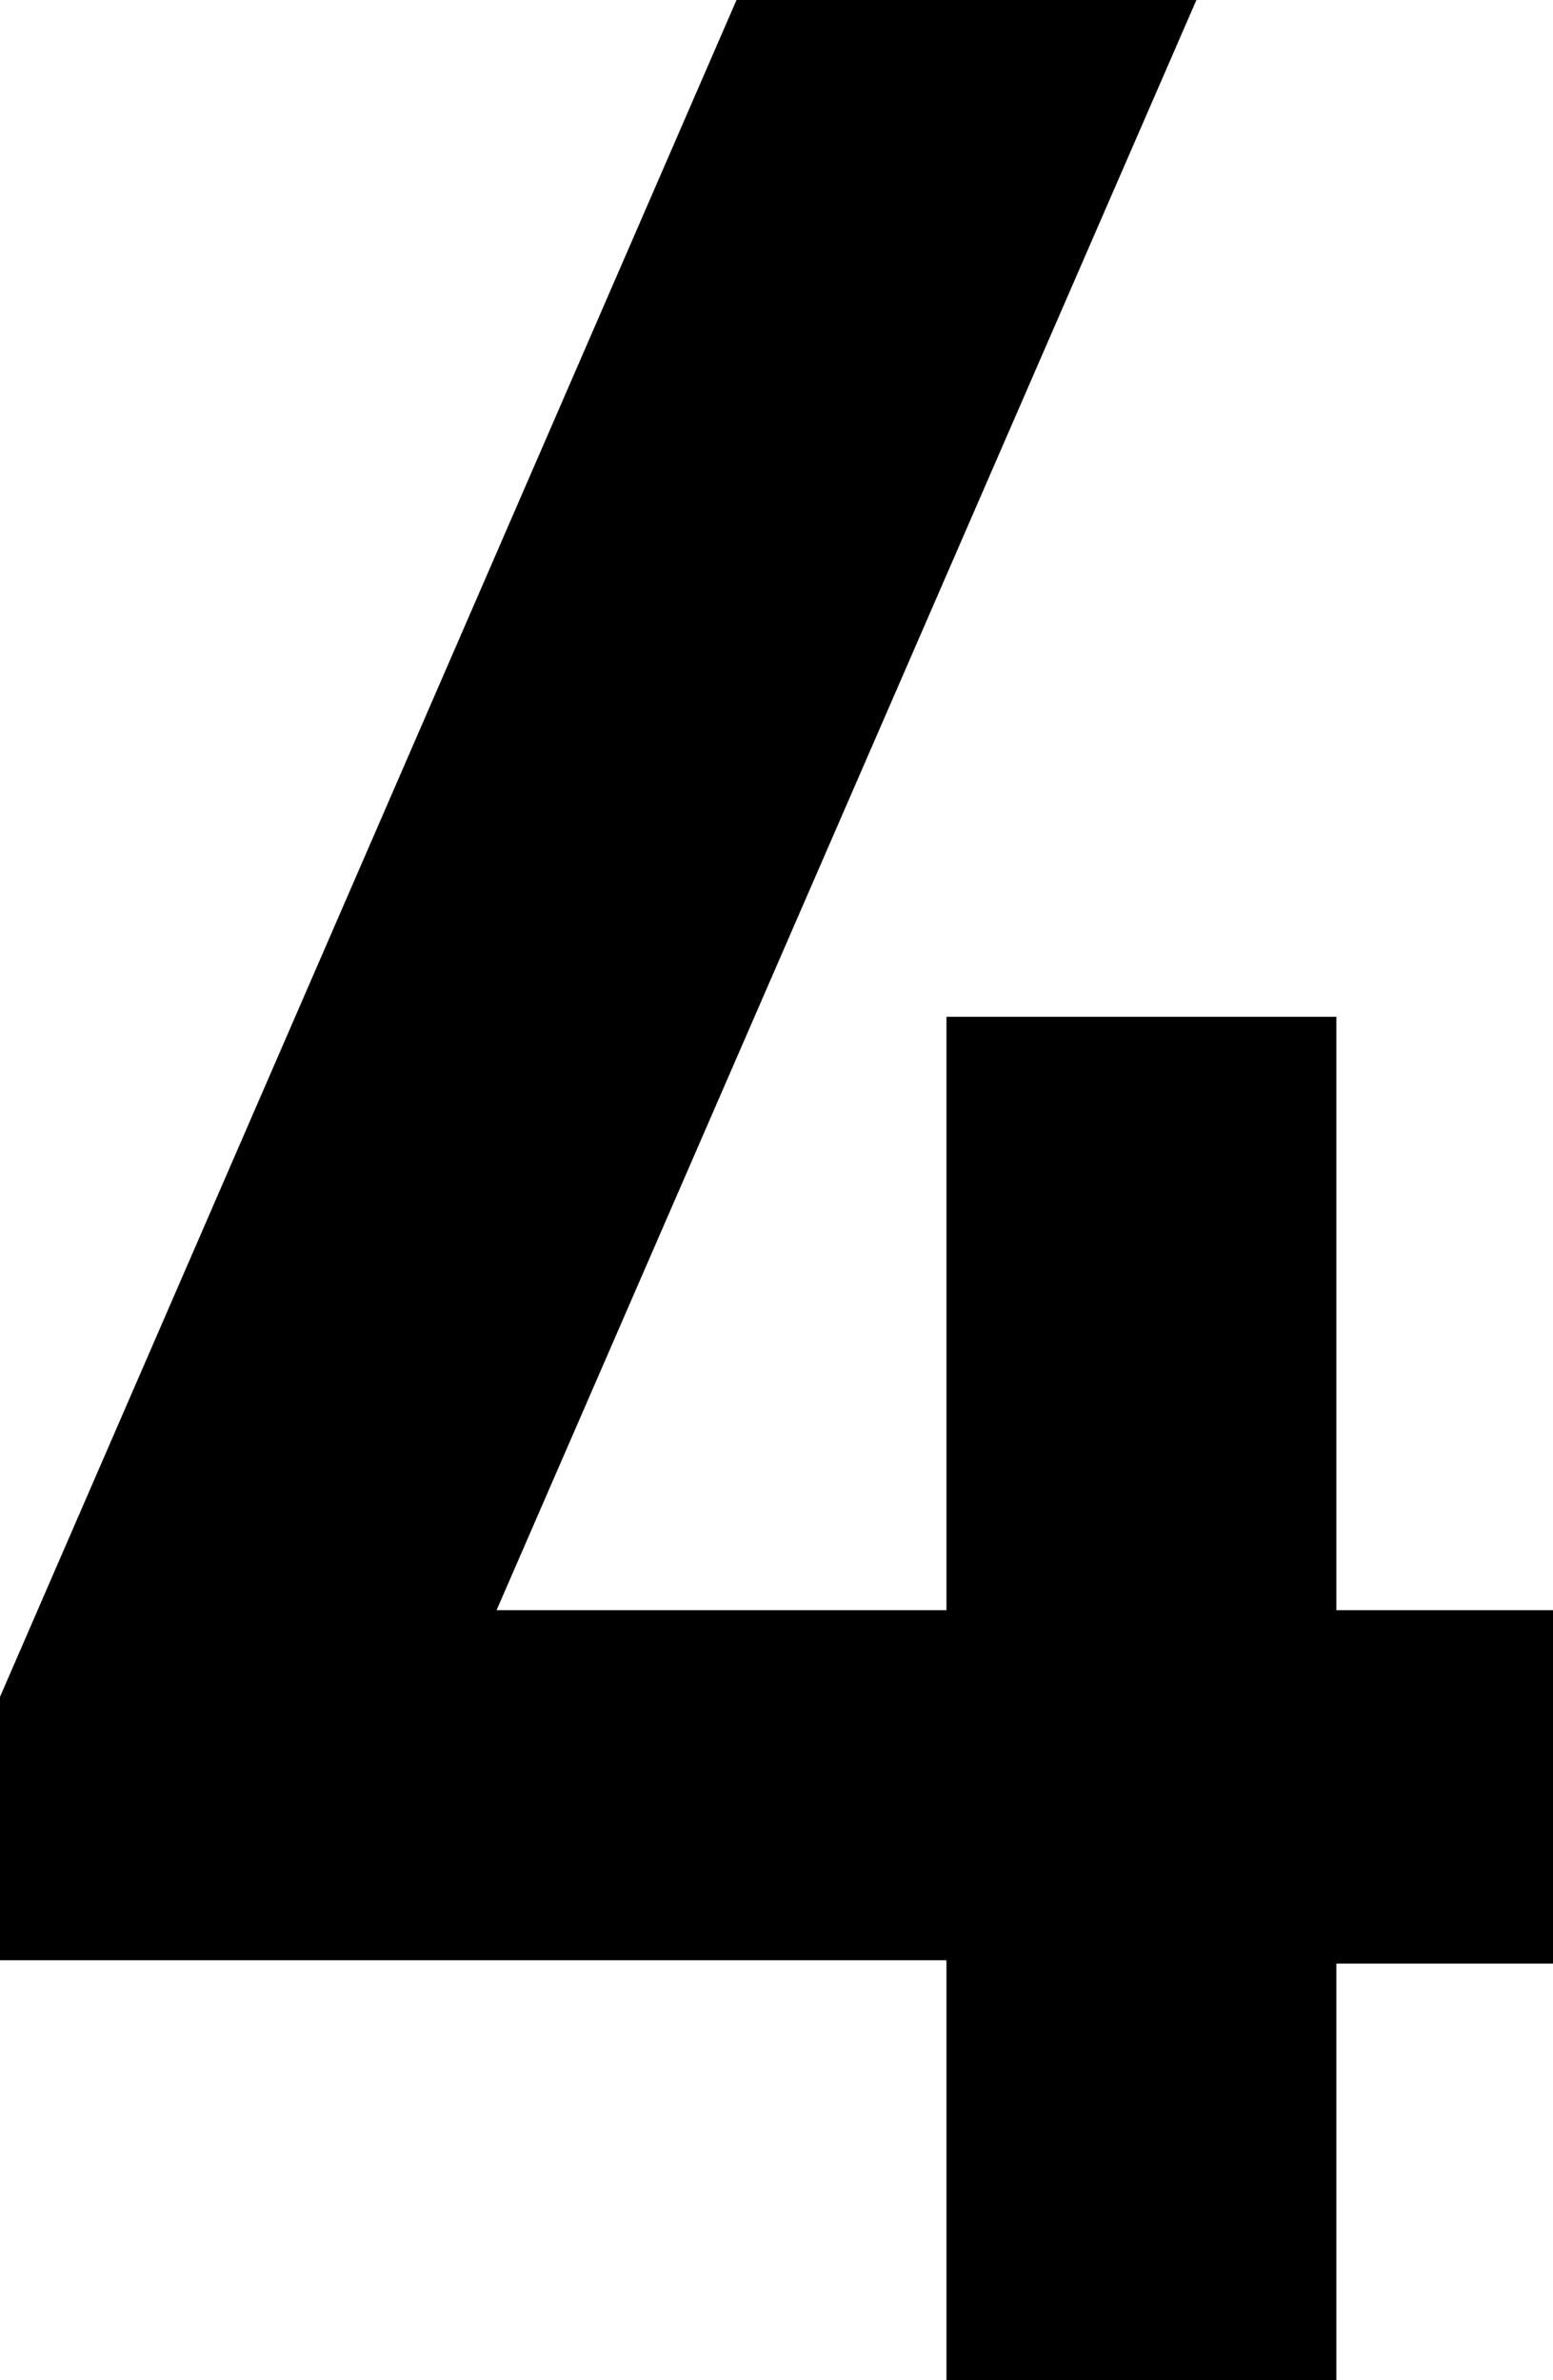
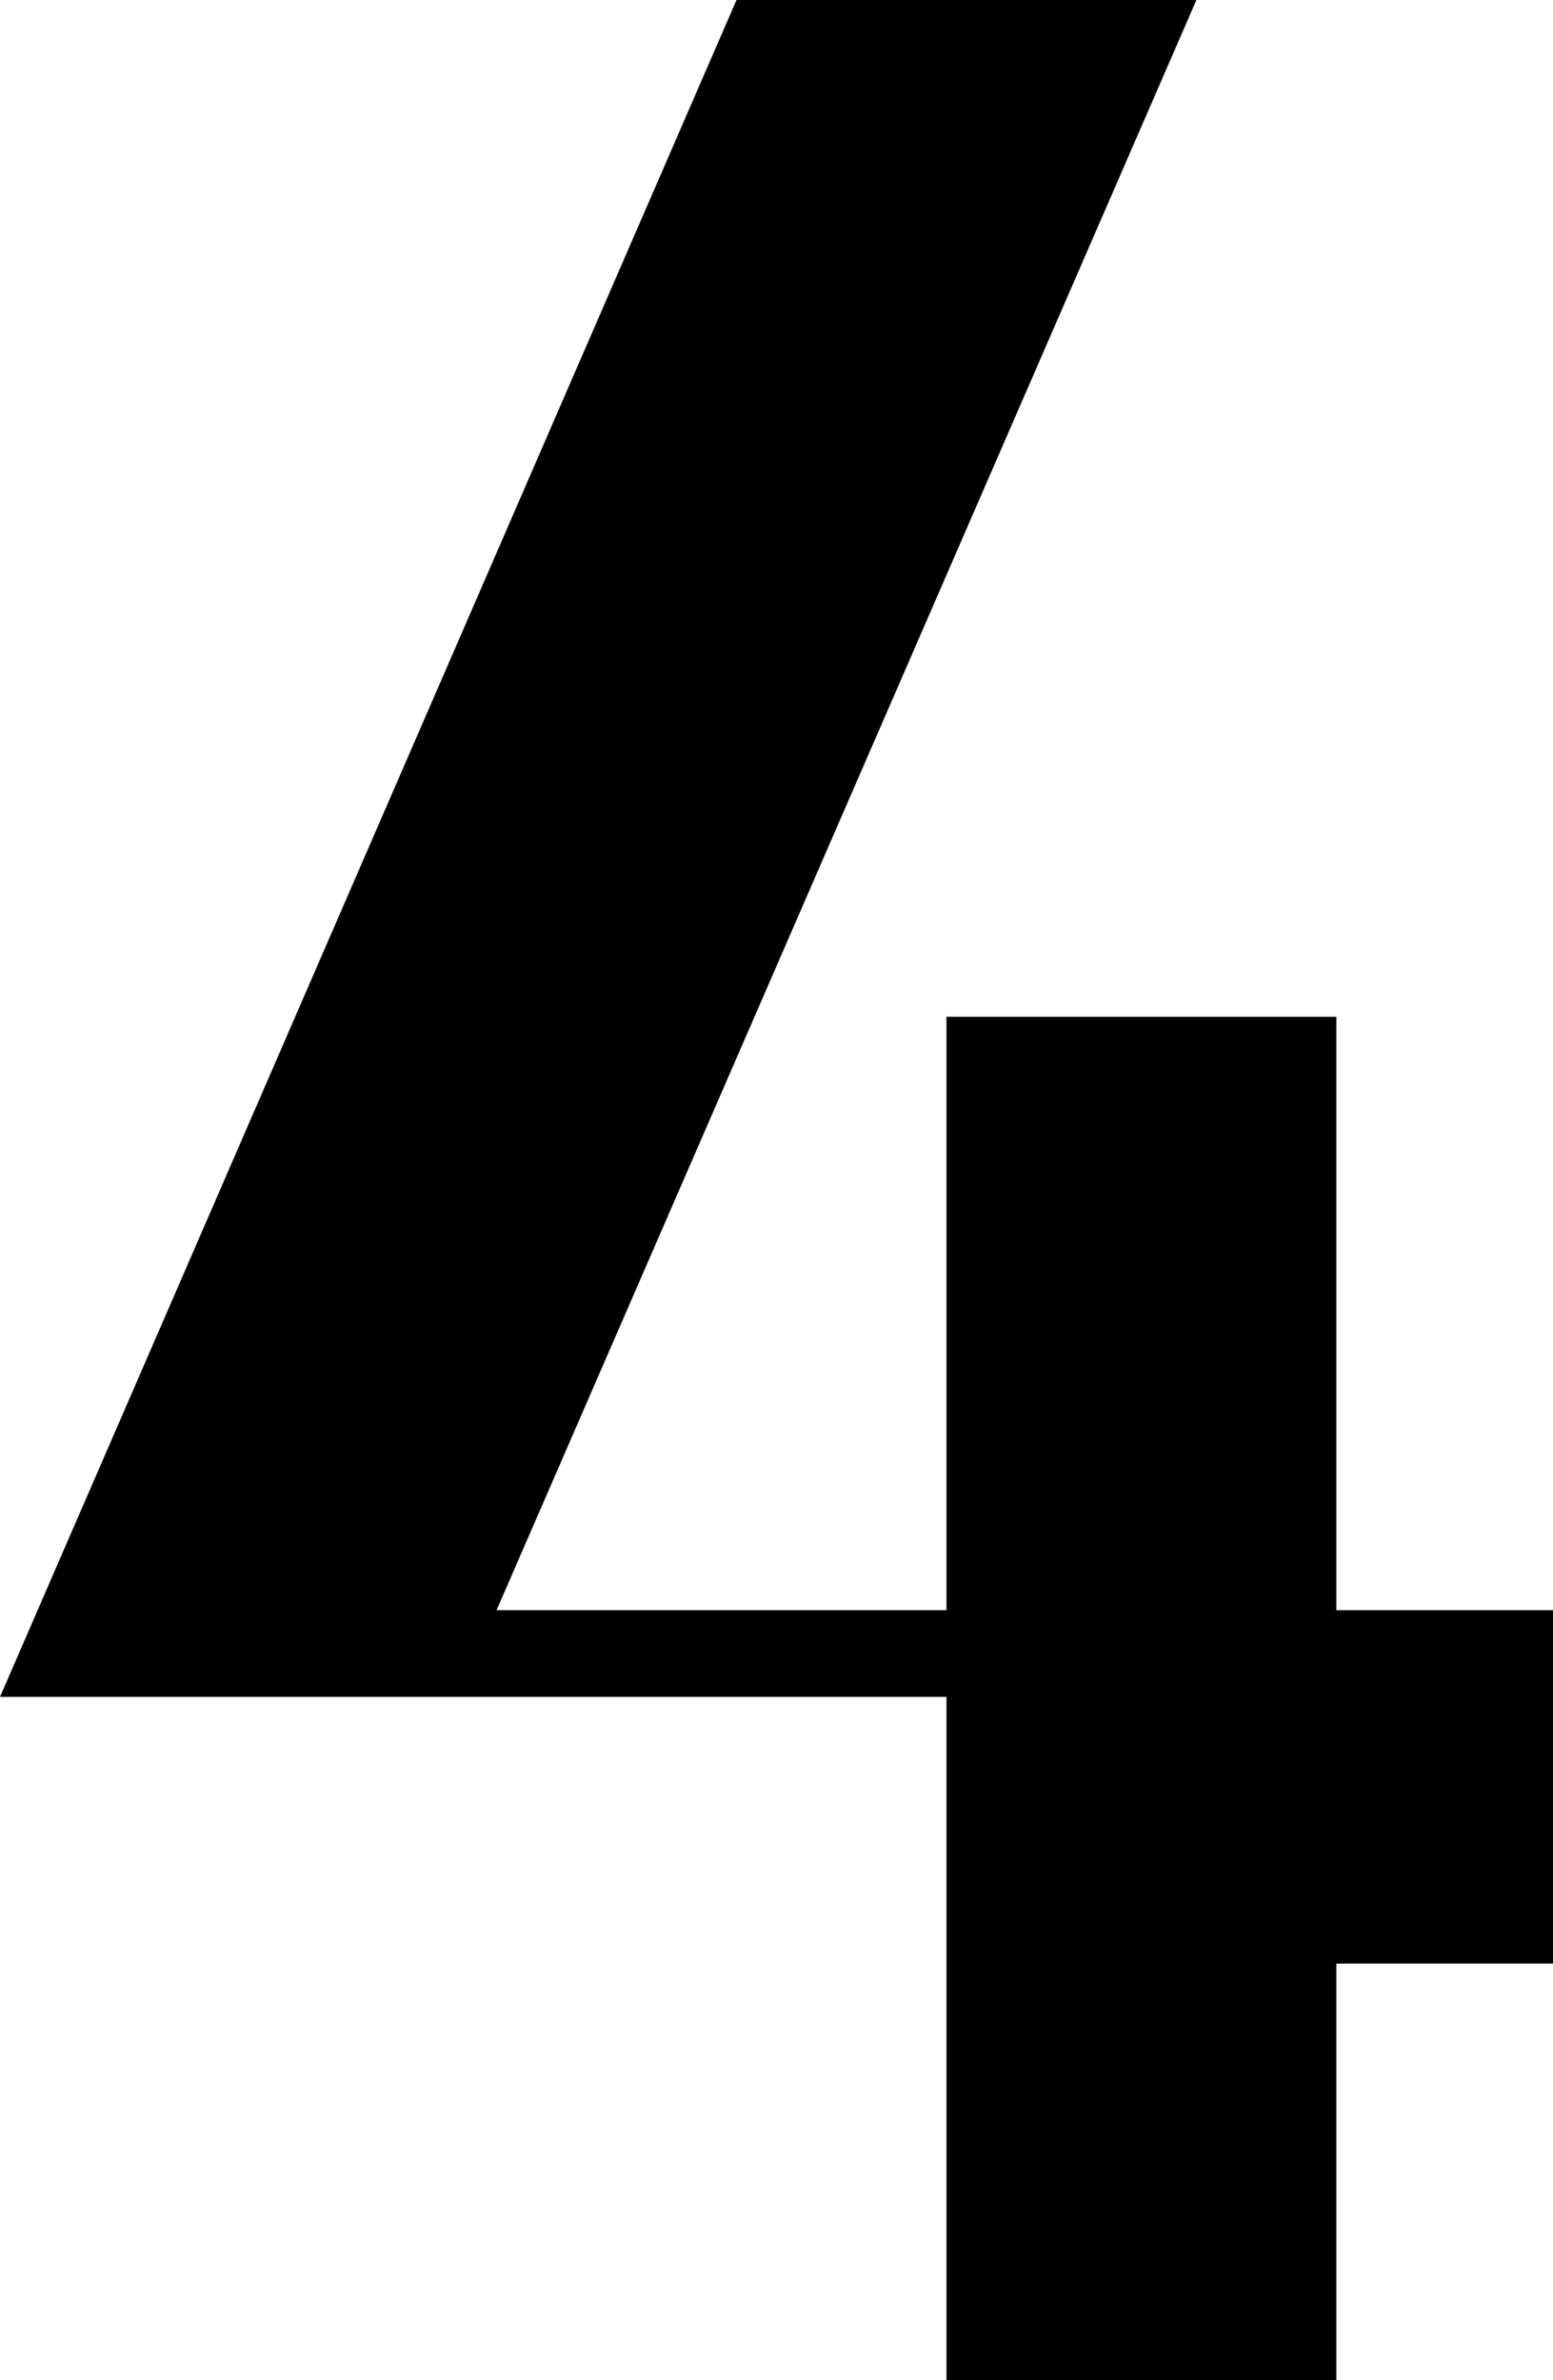
<svg xmlns="http://www.w3.org/2000/svg" width="23.3" height="35.7" viewBox="0 0 23.3 35.7">
-   <path id="パス_1714" data-name="パス 1714" d="M16.05,0H21.9V-6.25h3.25v-5.3H21.9v-8.9H16.05v8.9H9.3L19.8-35.7H12.9L1.85-10.25V-6.3h14.2Z" transform="translate(-1.85 35.7)" />
+   <path id="パス_1714" data-name="パス 1714" d="M16.05,0H21.9V-6.25h3.25v-5.3H21.9v-8.9H16.05v8.9H9.3L19.8-35.7H12.9L1.85-10.25h14.2Z" transform="translate(-1.85 35.7)" />
</svg>